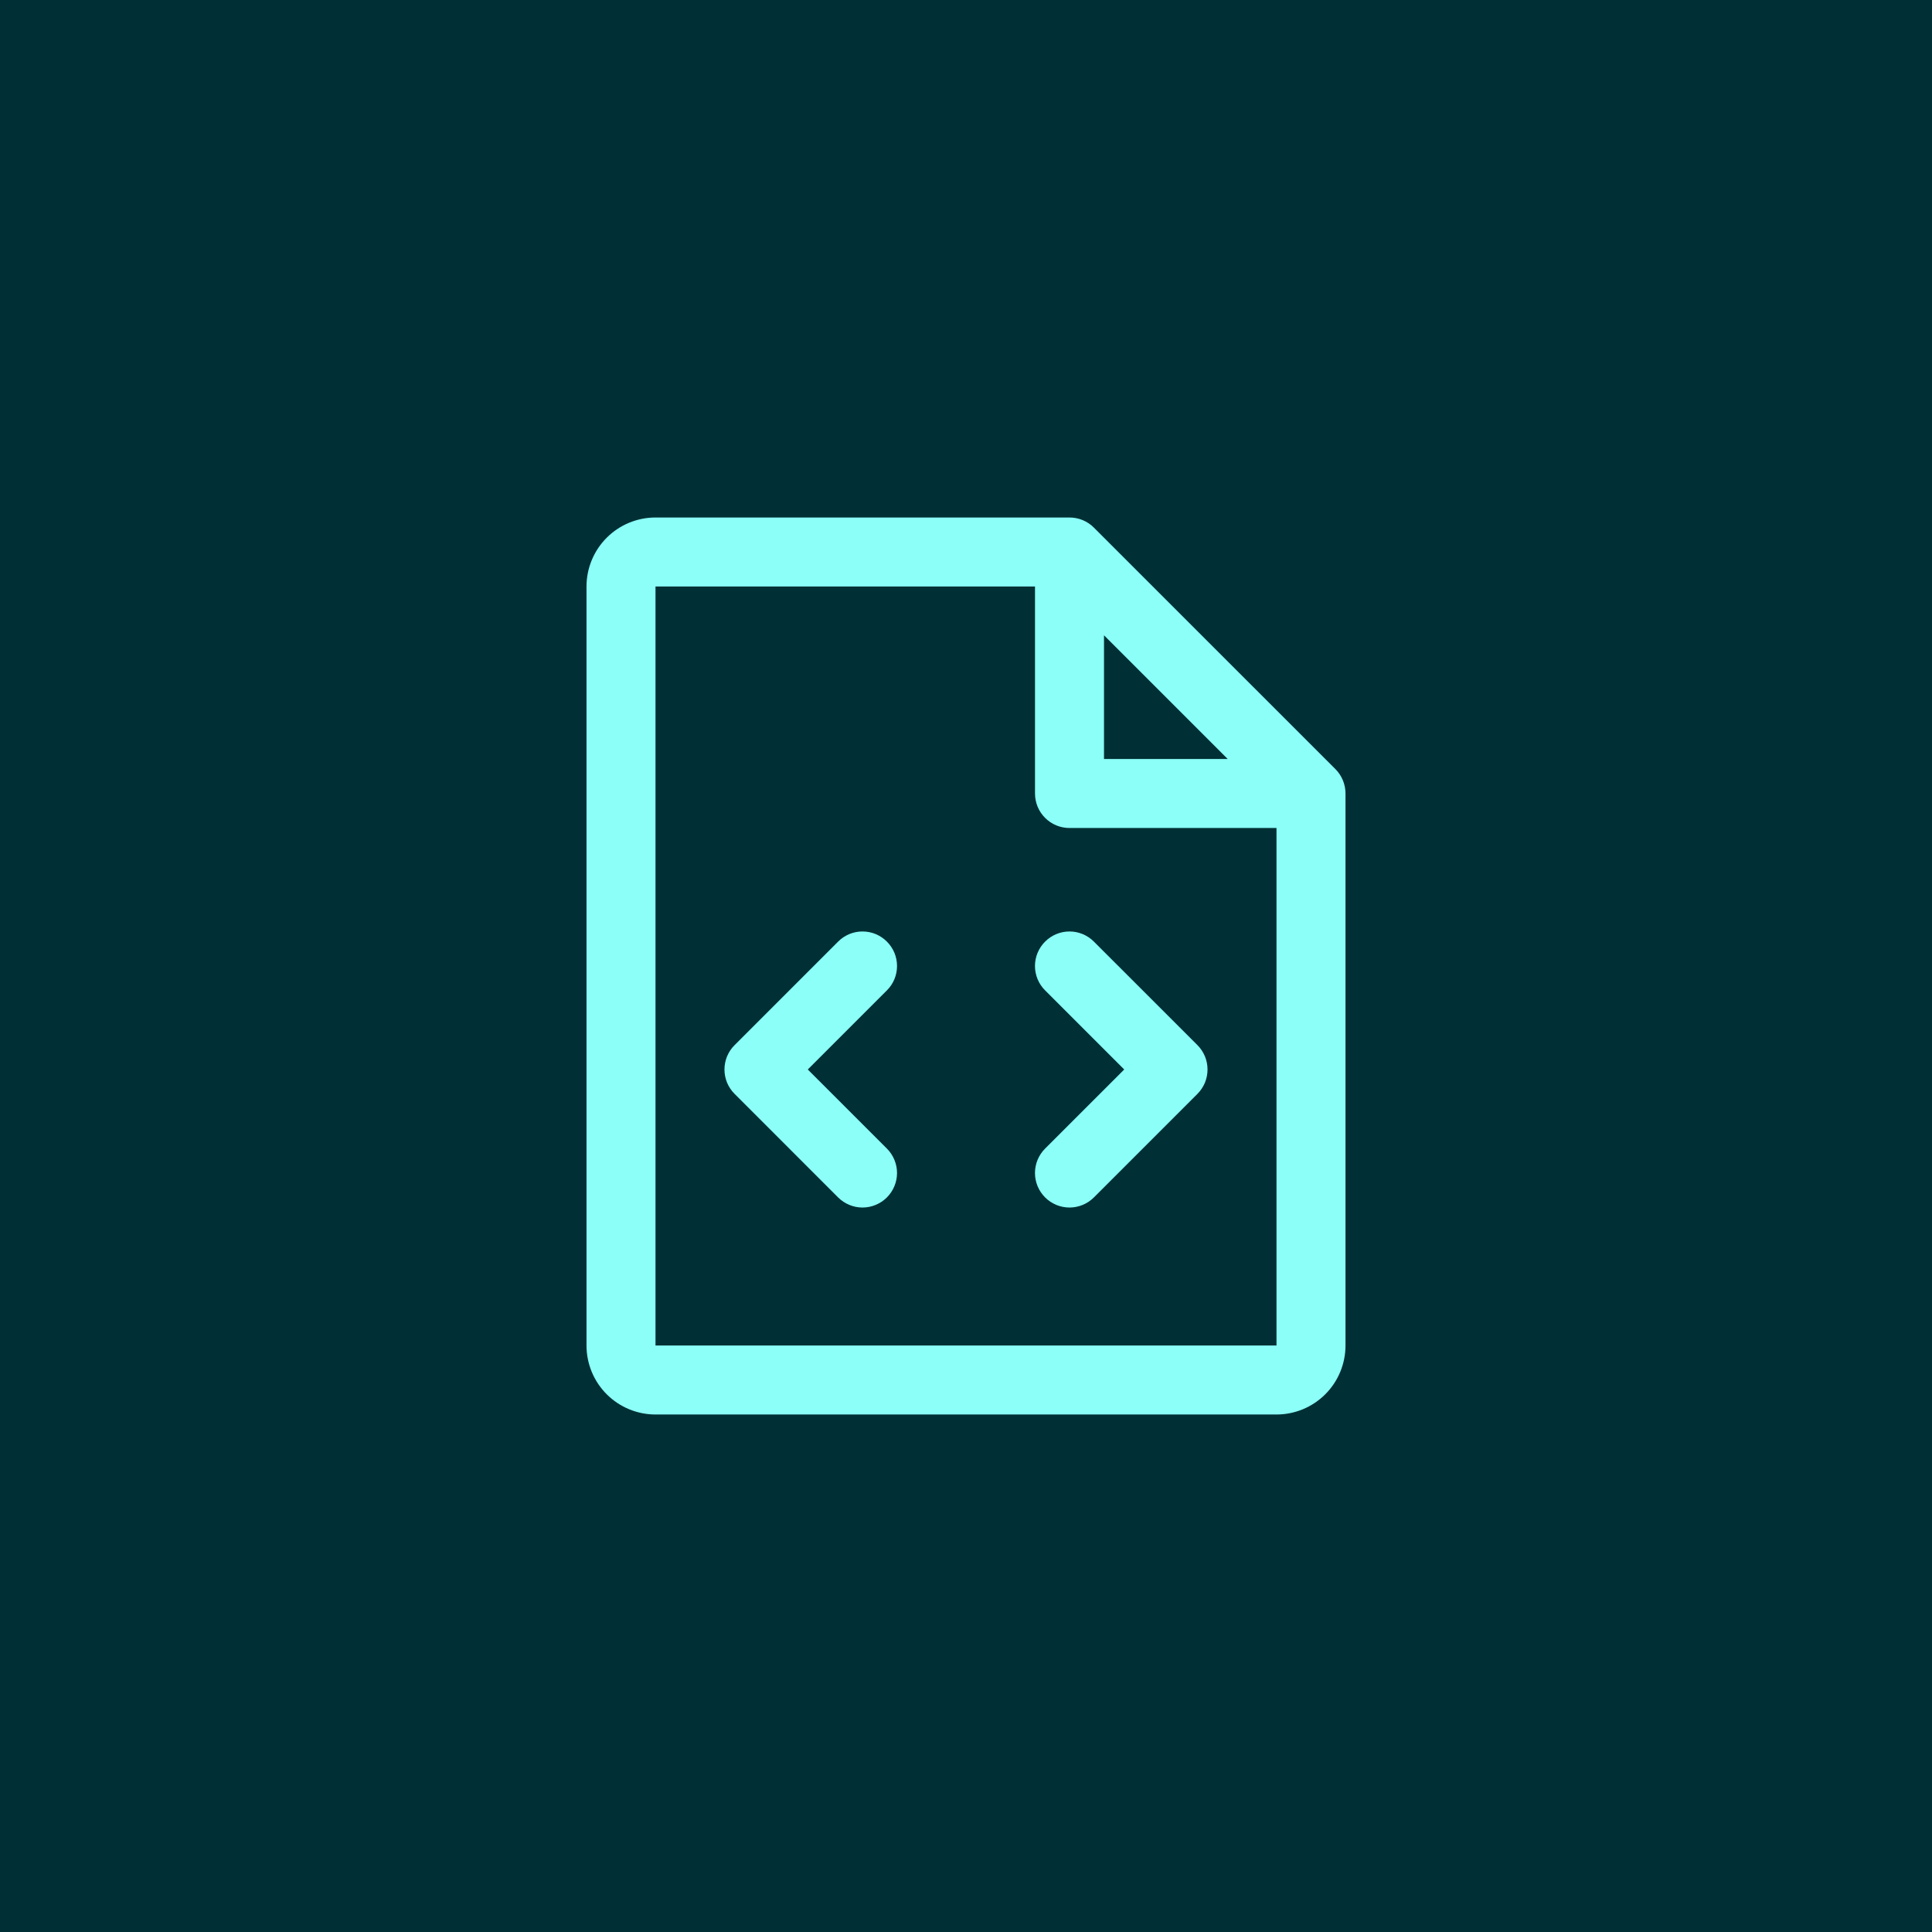
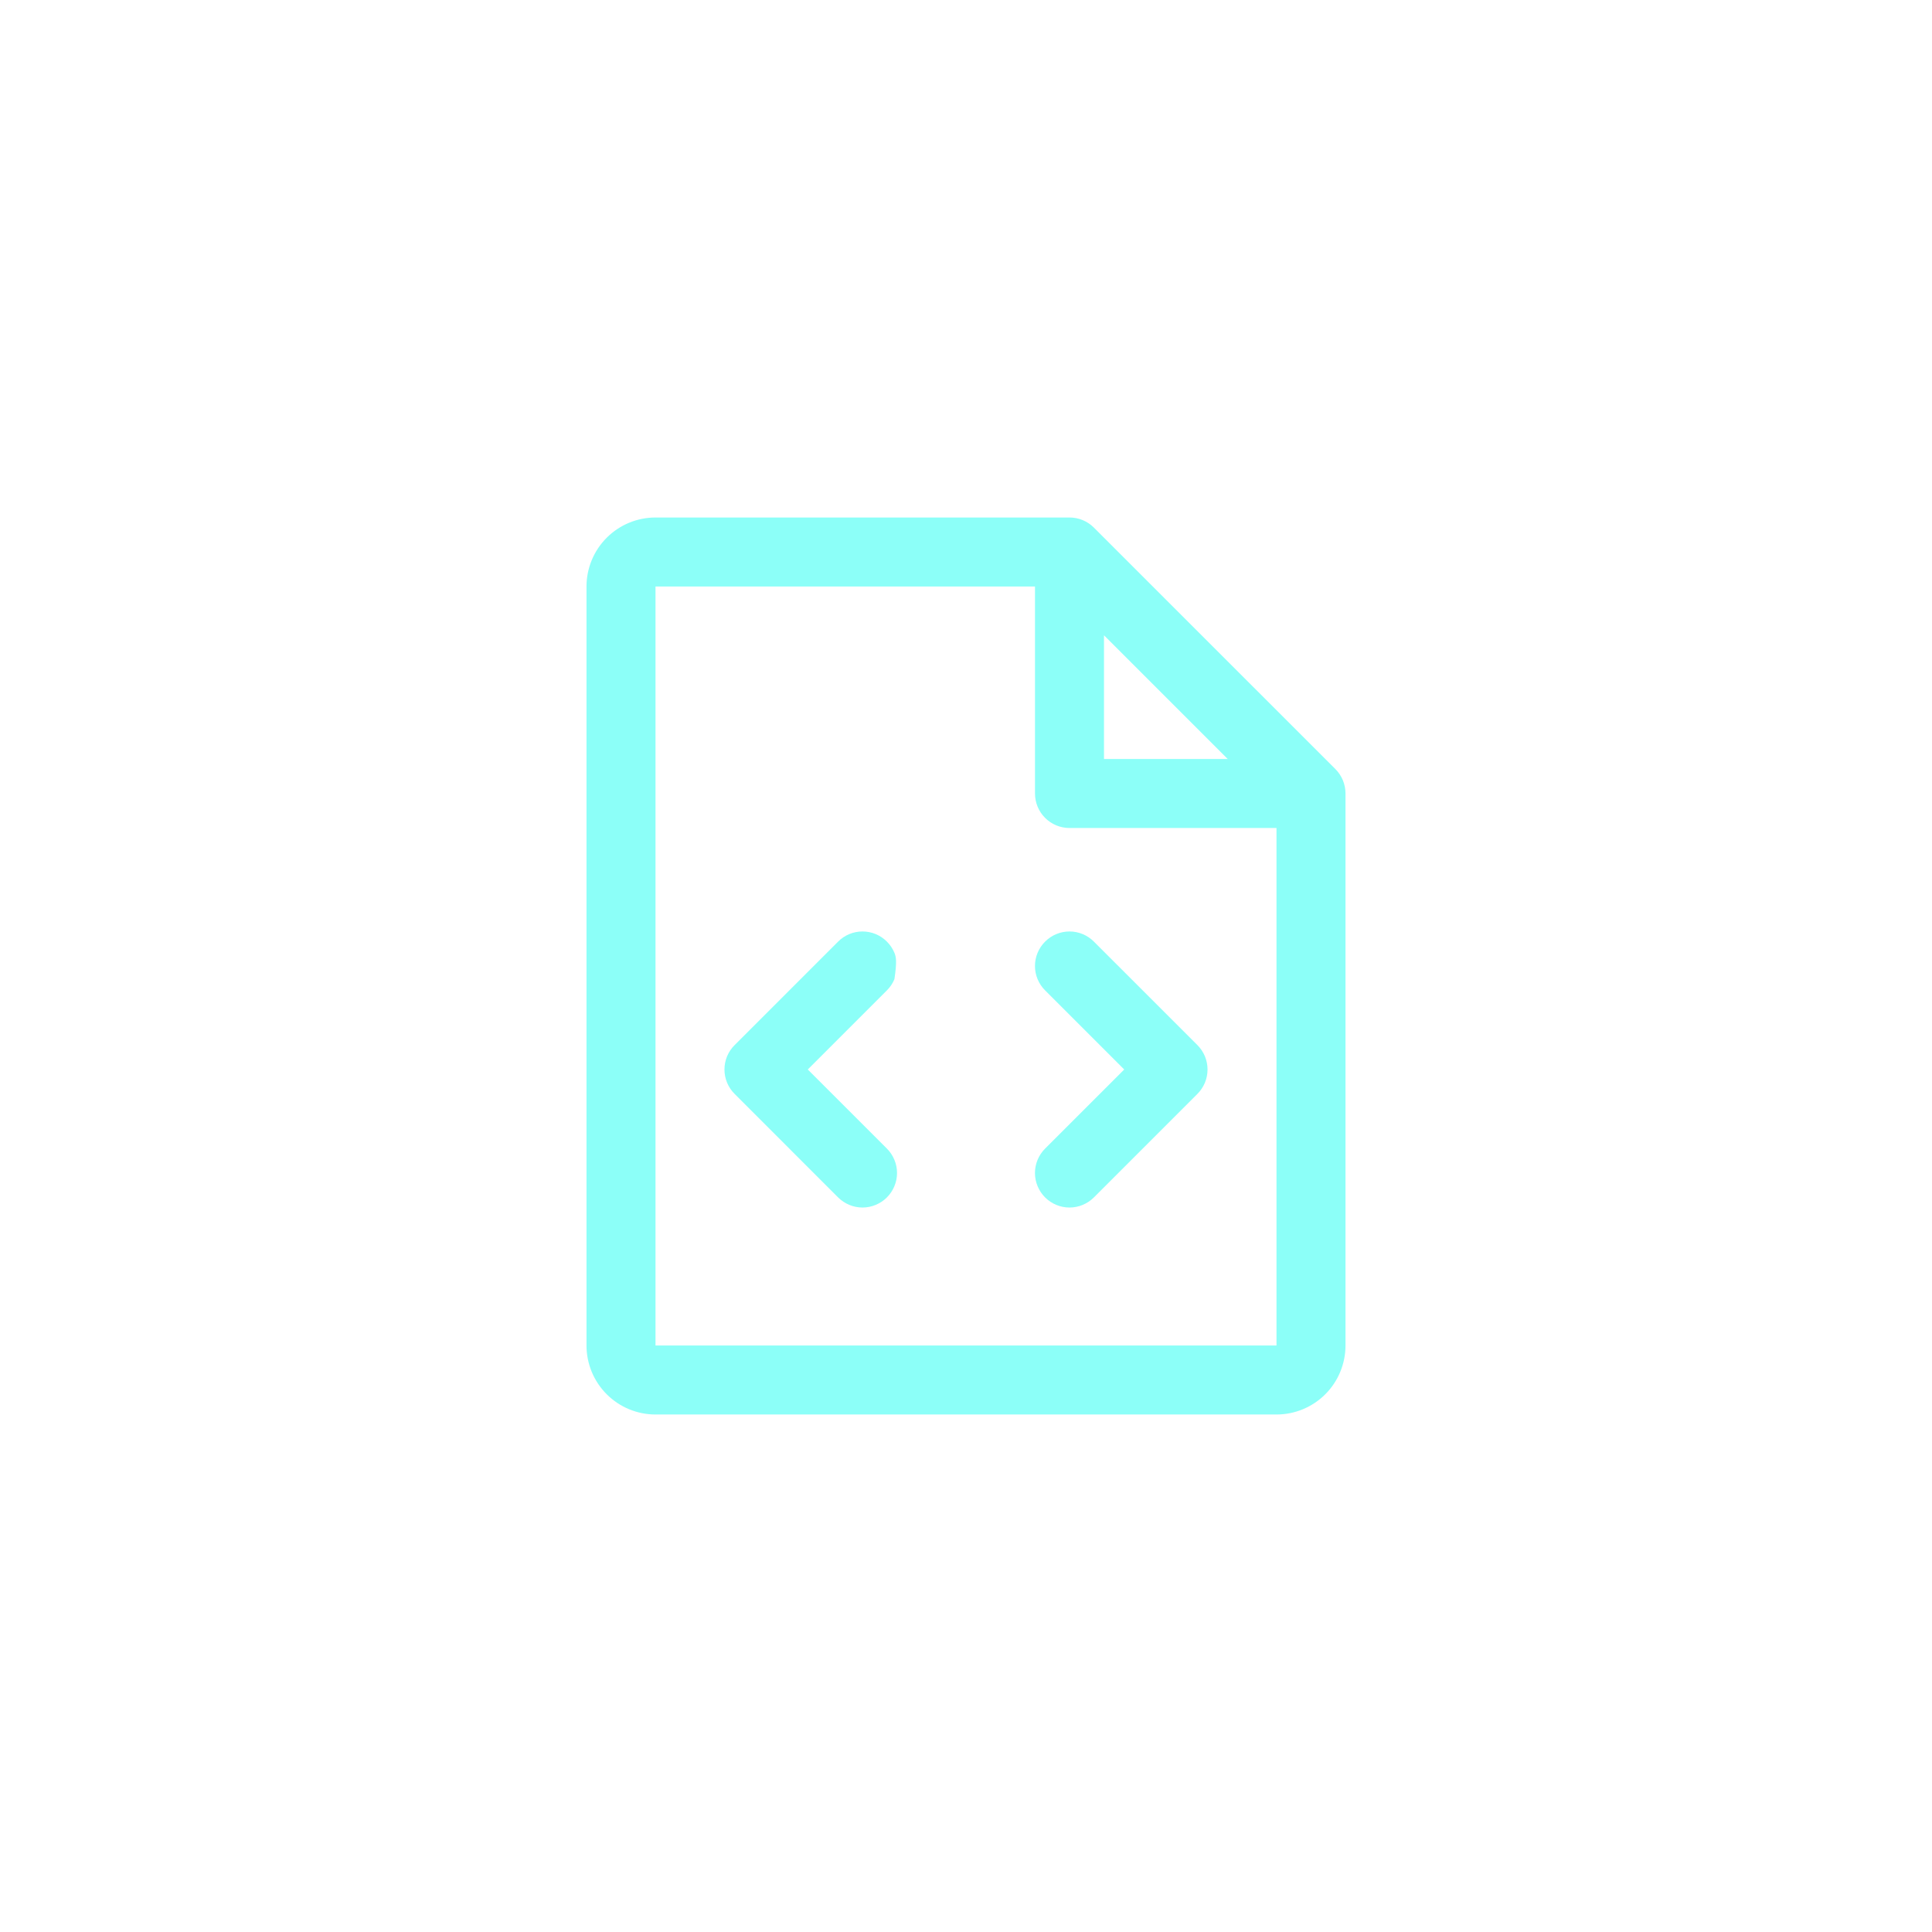
<svg xmlns="http://www.w3.org/2000/svg" width="56" height="56" viewBox="0 0 56 56" fill="none">
-   <rect width="56" height="56" fill="#003035" />
-   <path d="M34.708 30.293C34.8 30.385 34.874 30.496 34.925 30.617C34.975 30.738 35.001 30.869 35.001 31C35.001 31.131 34.975 31.262 34.925 31.383C34.874 31.504 34.8 31.615 34.708 31.707L31.707 34.708C31.52 34.895 31.265 35.001 31 35.001C30.735 35.001 30.48 34.895 30.293 34.708C30.105 34.52 29.999 34.265 29.999 34C29.999 33.735 30.105 33.48 30.293 33.292L32.586 31L30.293 28.707C30.105 28.52 29.999 28.265 29.999 28C29.999 27.735 30.105 27.48 30.293 27.293C30.48 27.105 30.735 26.999 31 26.999C31.265 26.999 31.52 27.105 31.707 27.293L34.708 30.293ZM25.707 27.293C25.615 27.2 25.504 27.126 25.383 27.075C25.262 27.025 25.131 26.999 25 26.999C24.869 26.999 24.738 27.025 24.617 27.075C24.496 27.126 24.385 27.2 24.293 27.293L21.293 30.293C21.2 30.385 21.126 30.496 21.075 30.617C21.025 30.738 20.999 30.869 20.999 31C20.999 31.131 21.025 31.262 21.075 31.383C21.126 31.504 21.2 31.615 21.293 31.707L24.293 34.708C24.385 34.8 24.496 34.874 24.617 34.924C24.738 34.975 24.869 35.001 25 35.001C25.131 35.001 25.262 34.975 25.383 34.924C25.504 34.874 25.615 34.8 25.707 34.708C25.8 34.615 25.874 34.504 25.924 34.383C25.975 34.261 26.001 34.131 26.001 34C26.001 33.869 25.975 33.739 25.924 33.617C25.874 33.496 25.8 33.385 25.707 33.292L23.414 31L25.707 28.707C25.8 28.615 25.874 28.504 25.925 28.383C25.975 28.262 26.001 28.131 26.001 28C26.001 27.869 25.975 27.738 25.925 27.617C25.874 27.496 25.8 27.385 25.707 27.293ZM39 23V39C39 39.53 38.789 40.039 38.414 40.414C38.039 40.789 37.53 41 37 41H19C18.47 41 17.961 40.789 17.586 40.414C17.211 40.039 17 39.53 17 39V17C17 16.47 17.211 15.961 17.586 15.586C17.961 15.211 18.47 15 19 15H31C31.131 15 31.262 15.026 31.383 15.076C31.504 15.126 31.615 15.2 31.707 15.293L38.708 22.293C38.8 22.385 38.874 22.496 38.924 22.617C38.974 22.738 39 22.869 39 23ZM32 22H35.586L32 18.414V22ZM37 39V24H31C30.735 24 30.48 23.895 30.293 23.707C30.105 23.52 30 23.265 30 23V17H19V39H37Z" fill="#8CFFF8" />
+   <path d="M34.708 30.293C34.8 30.385 34.874 30.496 34.925 30.617C34.975 30.738 35.001 30.869 35.001 31C35.001 31.131 34.975 31.262 34.925 31.383C34.874 31.504 34.8 31.615 34.708 31.707L31.707 34.708C31.52 34.895 31.265 35.001 31 35.001C30.735 35.001 30.48 34.895 30.293 34.708C30.105 34.52 29.999 34.265 29.999 34C29.999 33.735 30.105 33.48 30.293 33.292L32.586 31L30.293 28.707C30.105 28.52 29.999 28.265 29.999 28C29.999 27.735 30.105 27.48 30.293 27.293C30.48 27.105 30.735 26.999 31 26.999C31.265 26.999 31.52 27.105 31.707 27.293L34.708 30.293ZM25.707 27.293C25.615 27.2 25.504 27.126 25.383 27.075C25.262 27.025 25.131 26.999 25 26.999C24.869 26.999 24.738 27.025 24.617 27.075C24.496 27.126 24.385 27.2 24.293 27.293L21.293 30.293C21.2 30.385 21.126 30.496 21.075 30.617C21.025 30.738 20.999 30.869 20.999 31C20.999 31.131 21.025 31.262 21.075 31.383C21.126 31.504 21.2 31.615 21.293 31.707L24.293 34.708C24.385 34.8 24.496 34.874 24.617 34.924C24.738 34.975 24.869 35.001 25 35.001C25.131 35.001 25.262 34.975 25.383 34.924C25.504 34.874 25.615 34.8 25.707 34.708C25.8 34.615 25.874 34.504 25.924 34.383C25.975 34.261 26.001 34.131 26.001 34C26.001 33.869 25.975 33.739 25.924 33.617C25.874 33.496 25.8 33.385 25.707 33.292L23.414 31L25.707 28.707C25.8 28.615 25.874 28.504 25.925 28.383C26.001 27.869 25.975 27.738 25.925 27.617C25.874 27.496 25.8 27.385 25.707 27.293ZM39 23V39C39 39.53 38.789 40.039 38.414 40.414C38.039 40.789 37.53 41 37 41H19C18.47 41 17.961 40.789 17.586 40.414C17.211 40.039 17 39.53 17 39V17C17 16.47 17.211 15.961 17.586 15.586C17.961 15.211 18.47 15 19 15H31C31.131 15 31.262 15.026 31.383 15.076C31.504 15.126 31.615 15.2 31.707 15.293L38.708 22.293C38.8 22.385 38.874 22.496 38.924 22.617C38.974 22.738 39 22.869 39 23ZM32 22H35.586L32 18.414V22ZM37 39V24H31C30.735 24 30.48 23.895 30.293 23.707C30.105 23.52 30 23.265 30 23V17H19V39H37Z" fill="#8CFFF8" />
</svg>